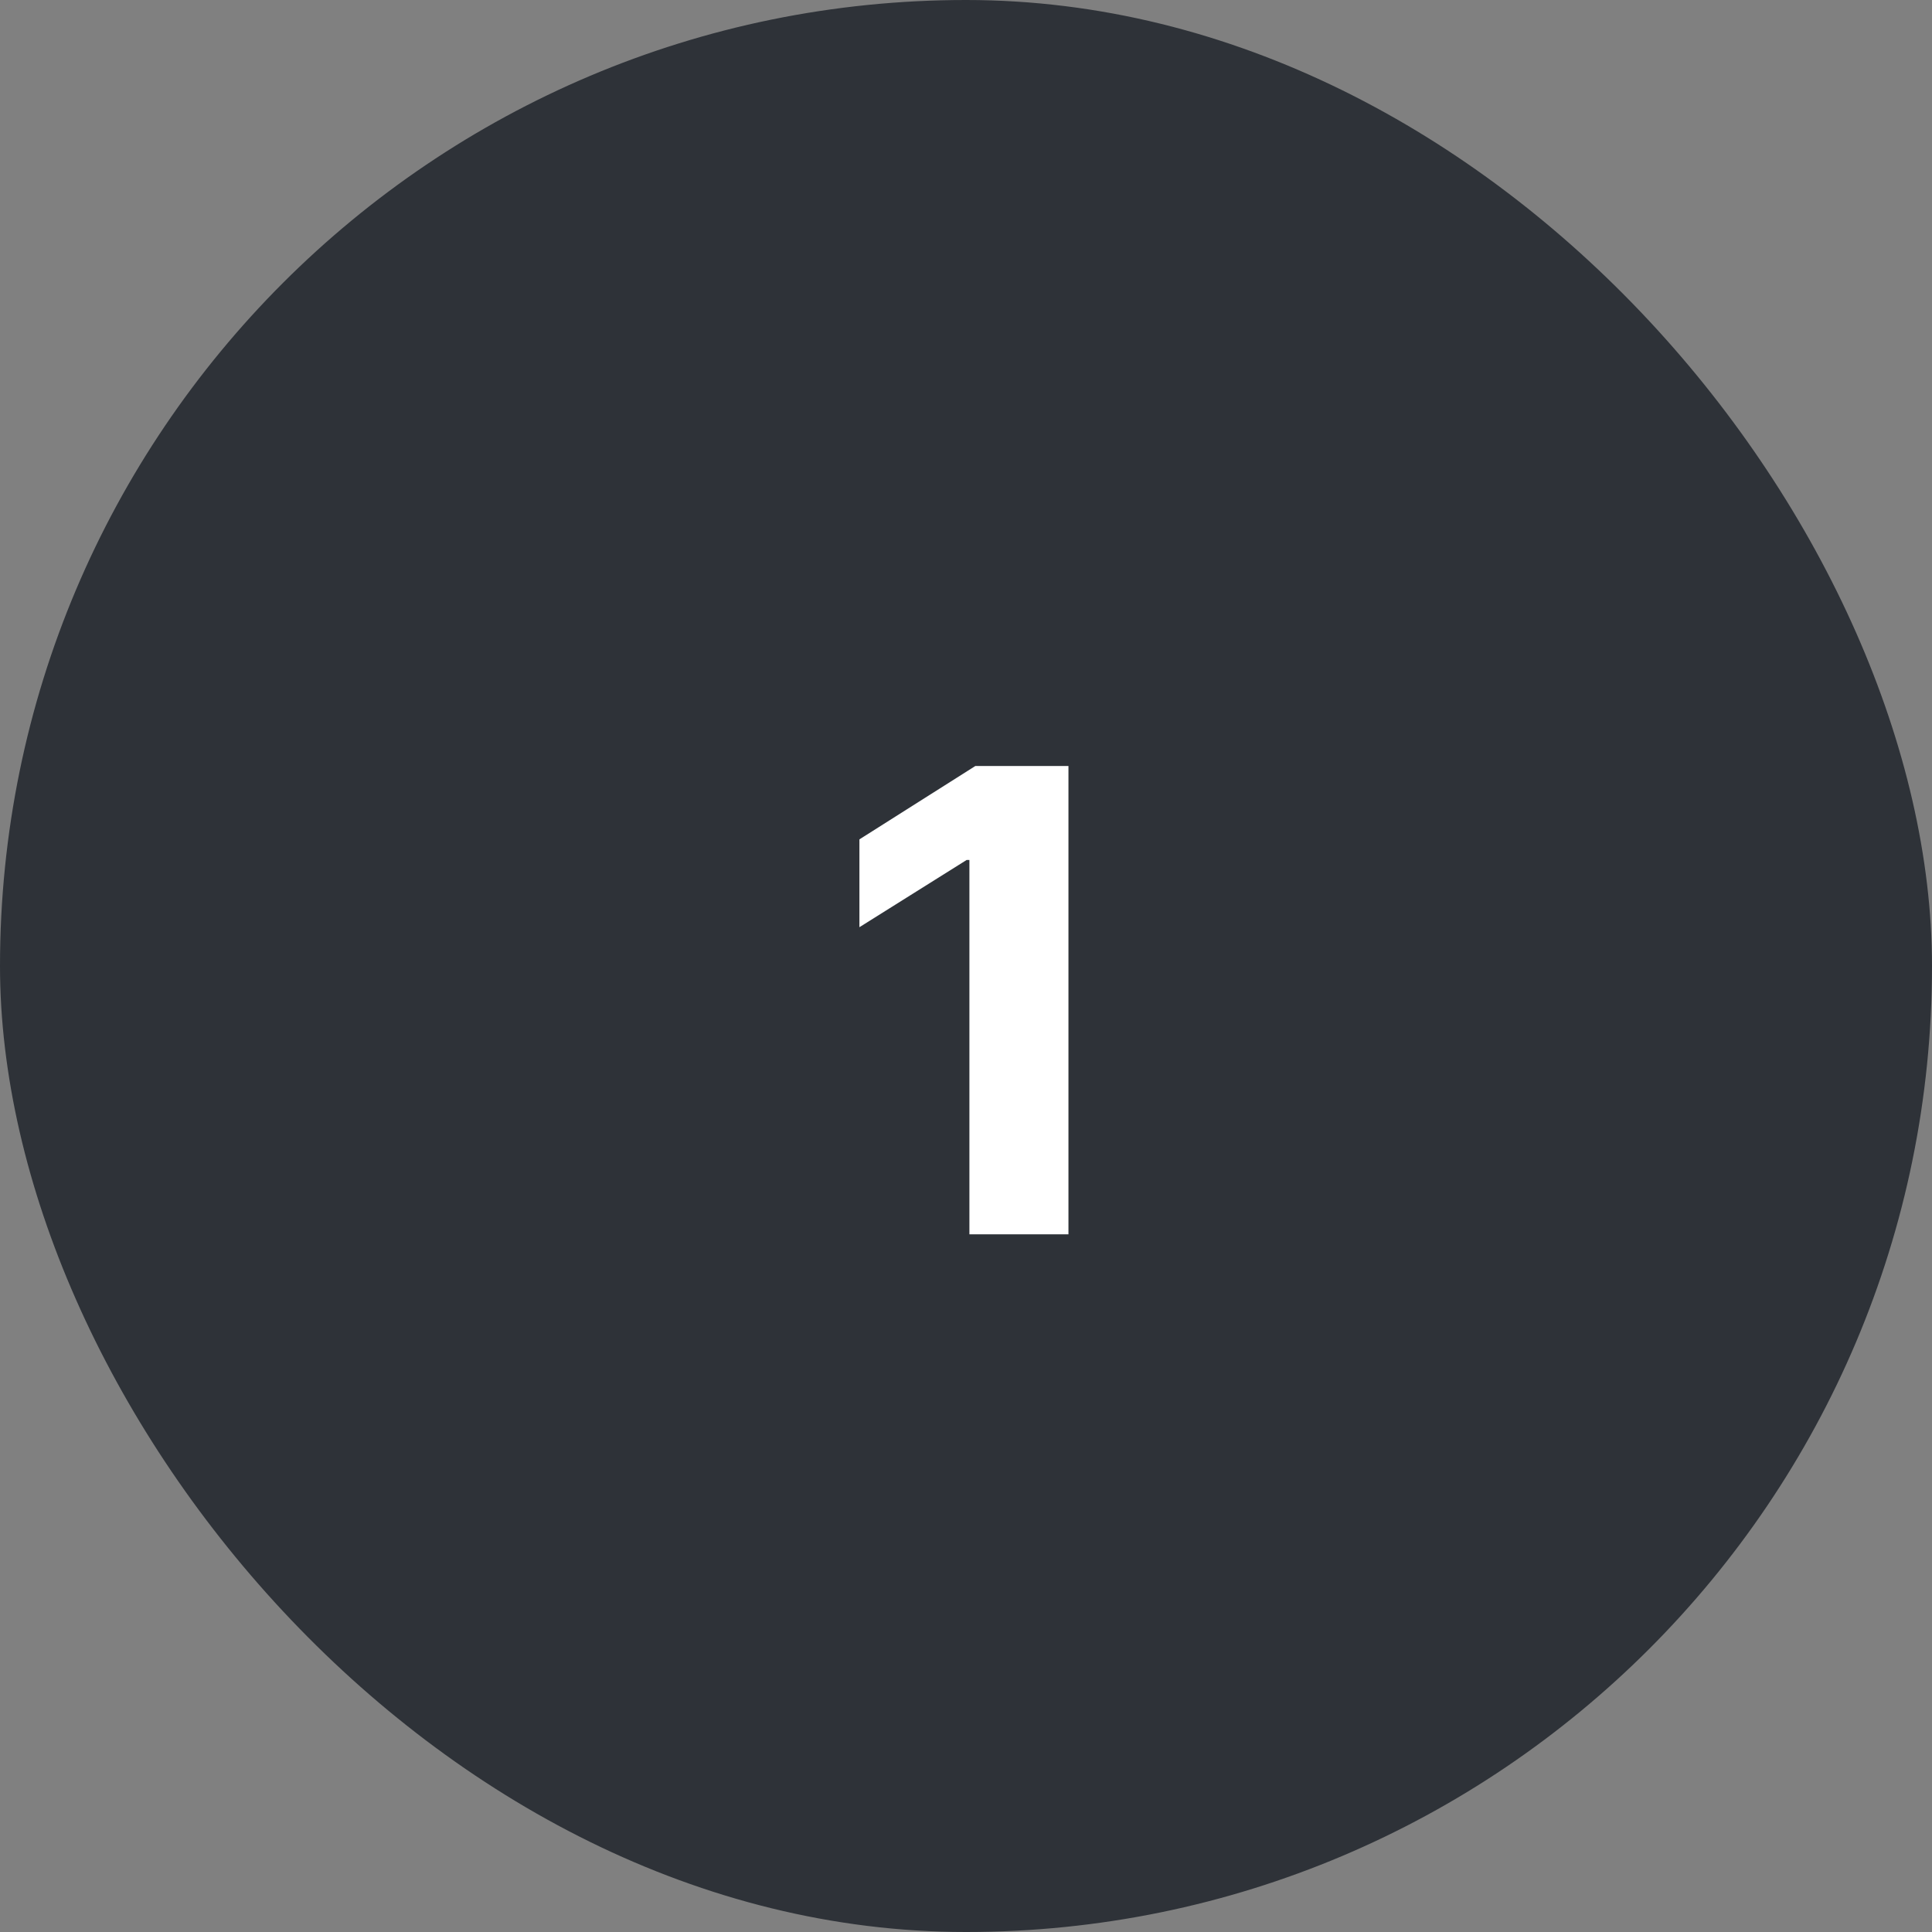
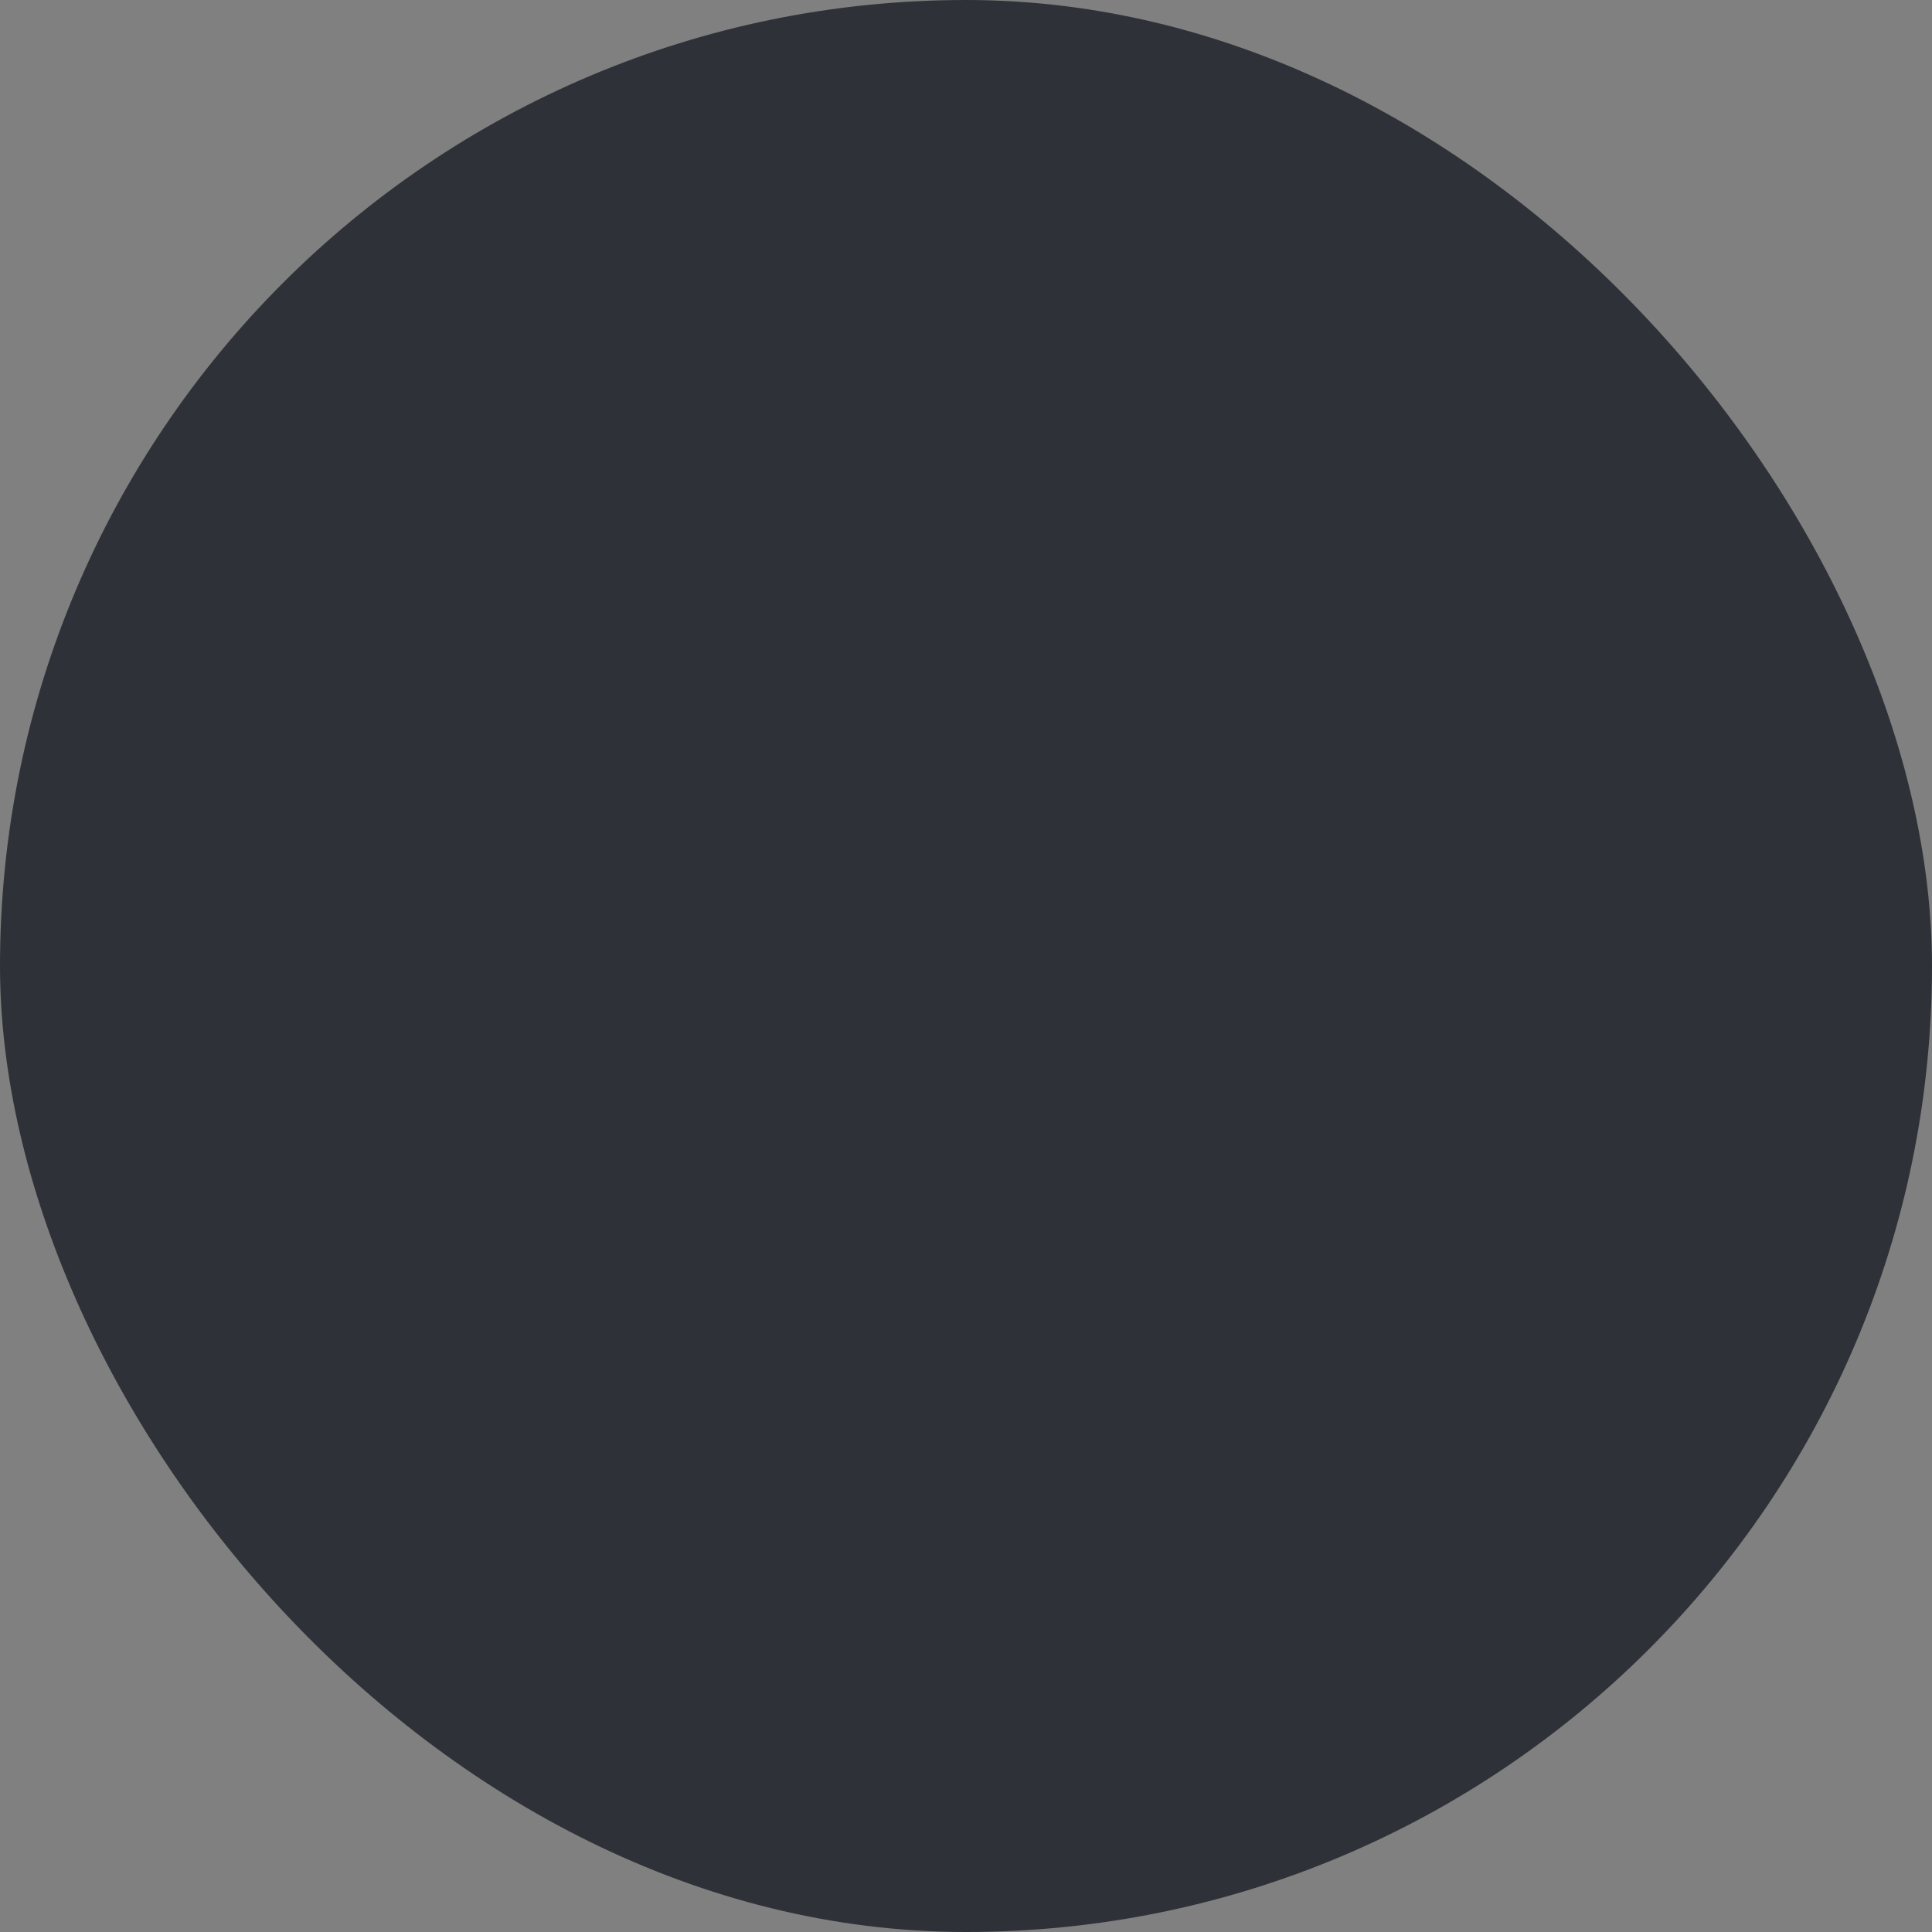
<svg xmlns="http://www.w3.org/2000/svg" width="72" height="72" viewBox="0 0 72 72" fill="none">
  <rect x="0" y="0" width="72" height="72" fill="#808080" stroke="none" />
  <rect width="72" height="72" rx="36" fill="#2E3238" />
-   <path d="M39.818 28.546V46H36.127V32.048H36.025L32.028 34.554V31.281L36.349 28.546H39.818Z" fill="white" />
</svg>